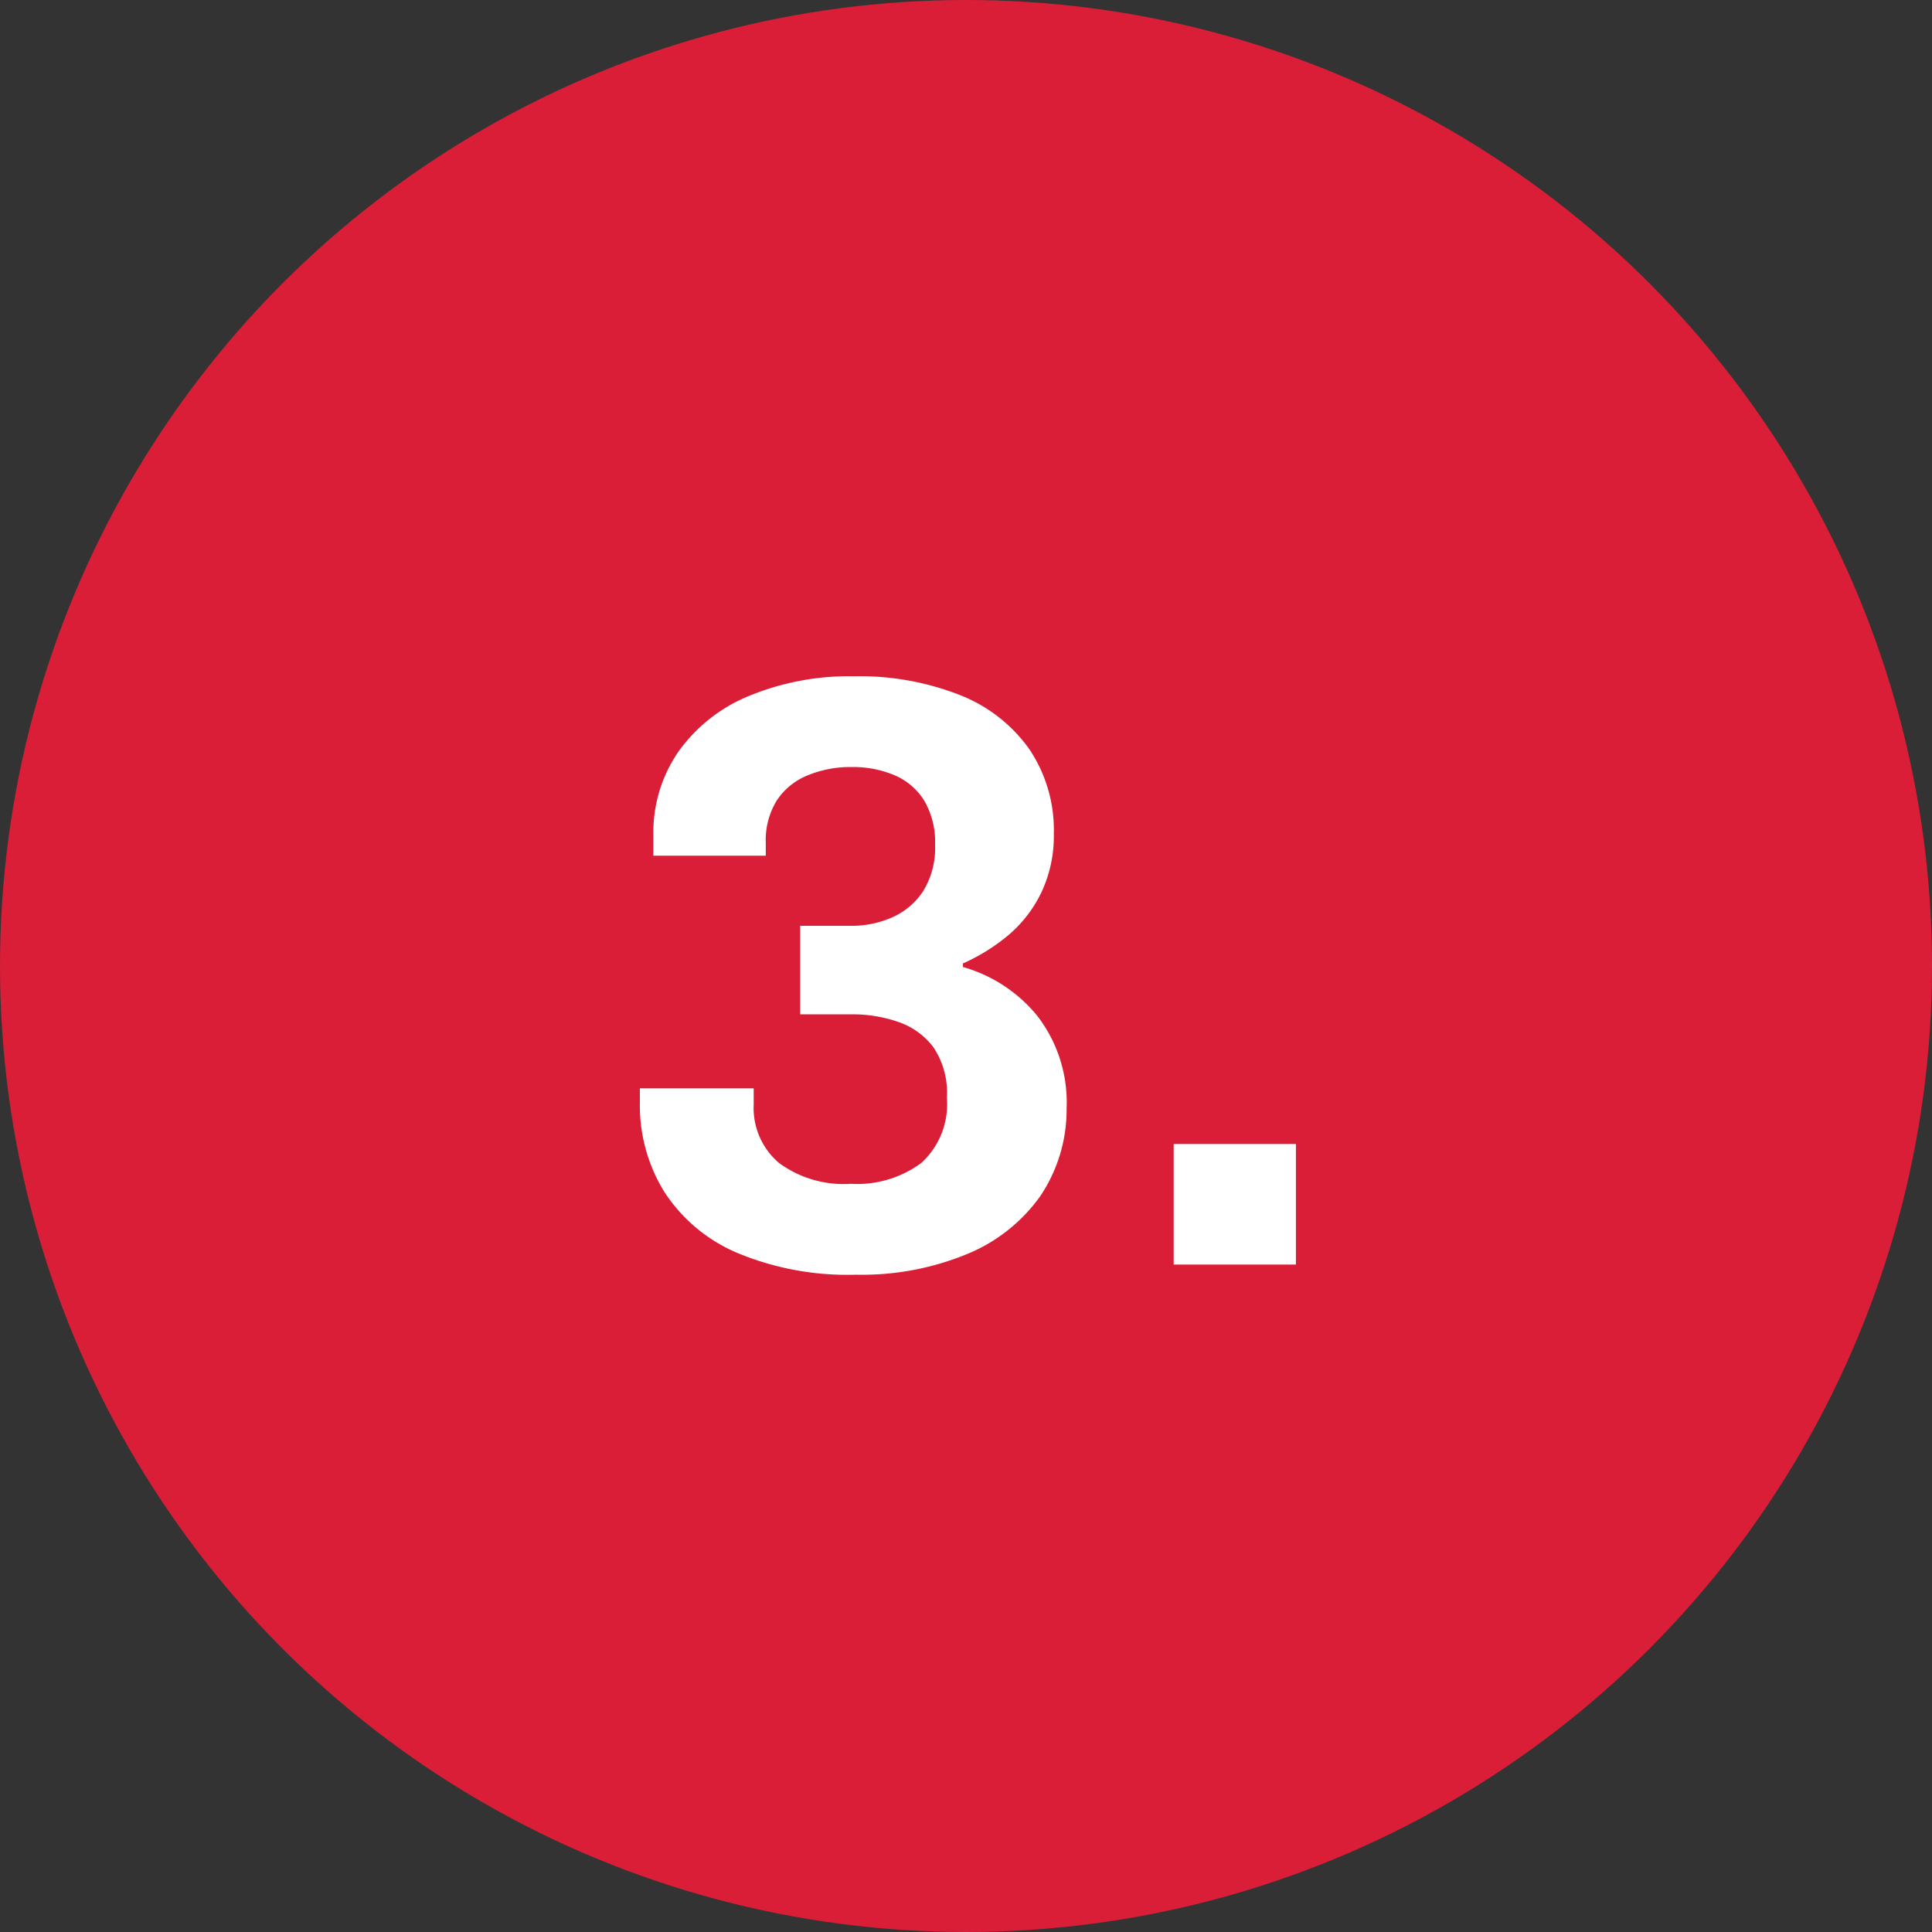
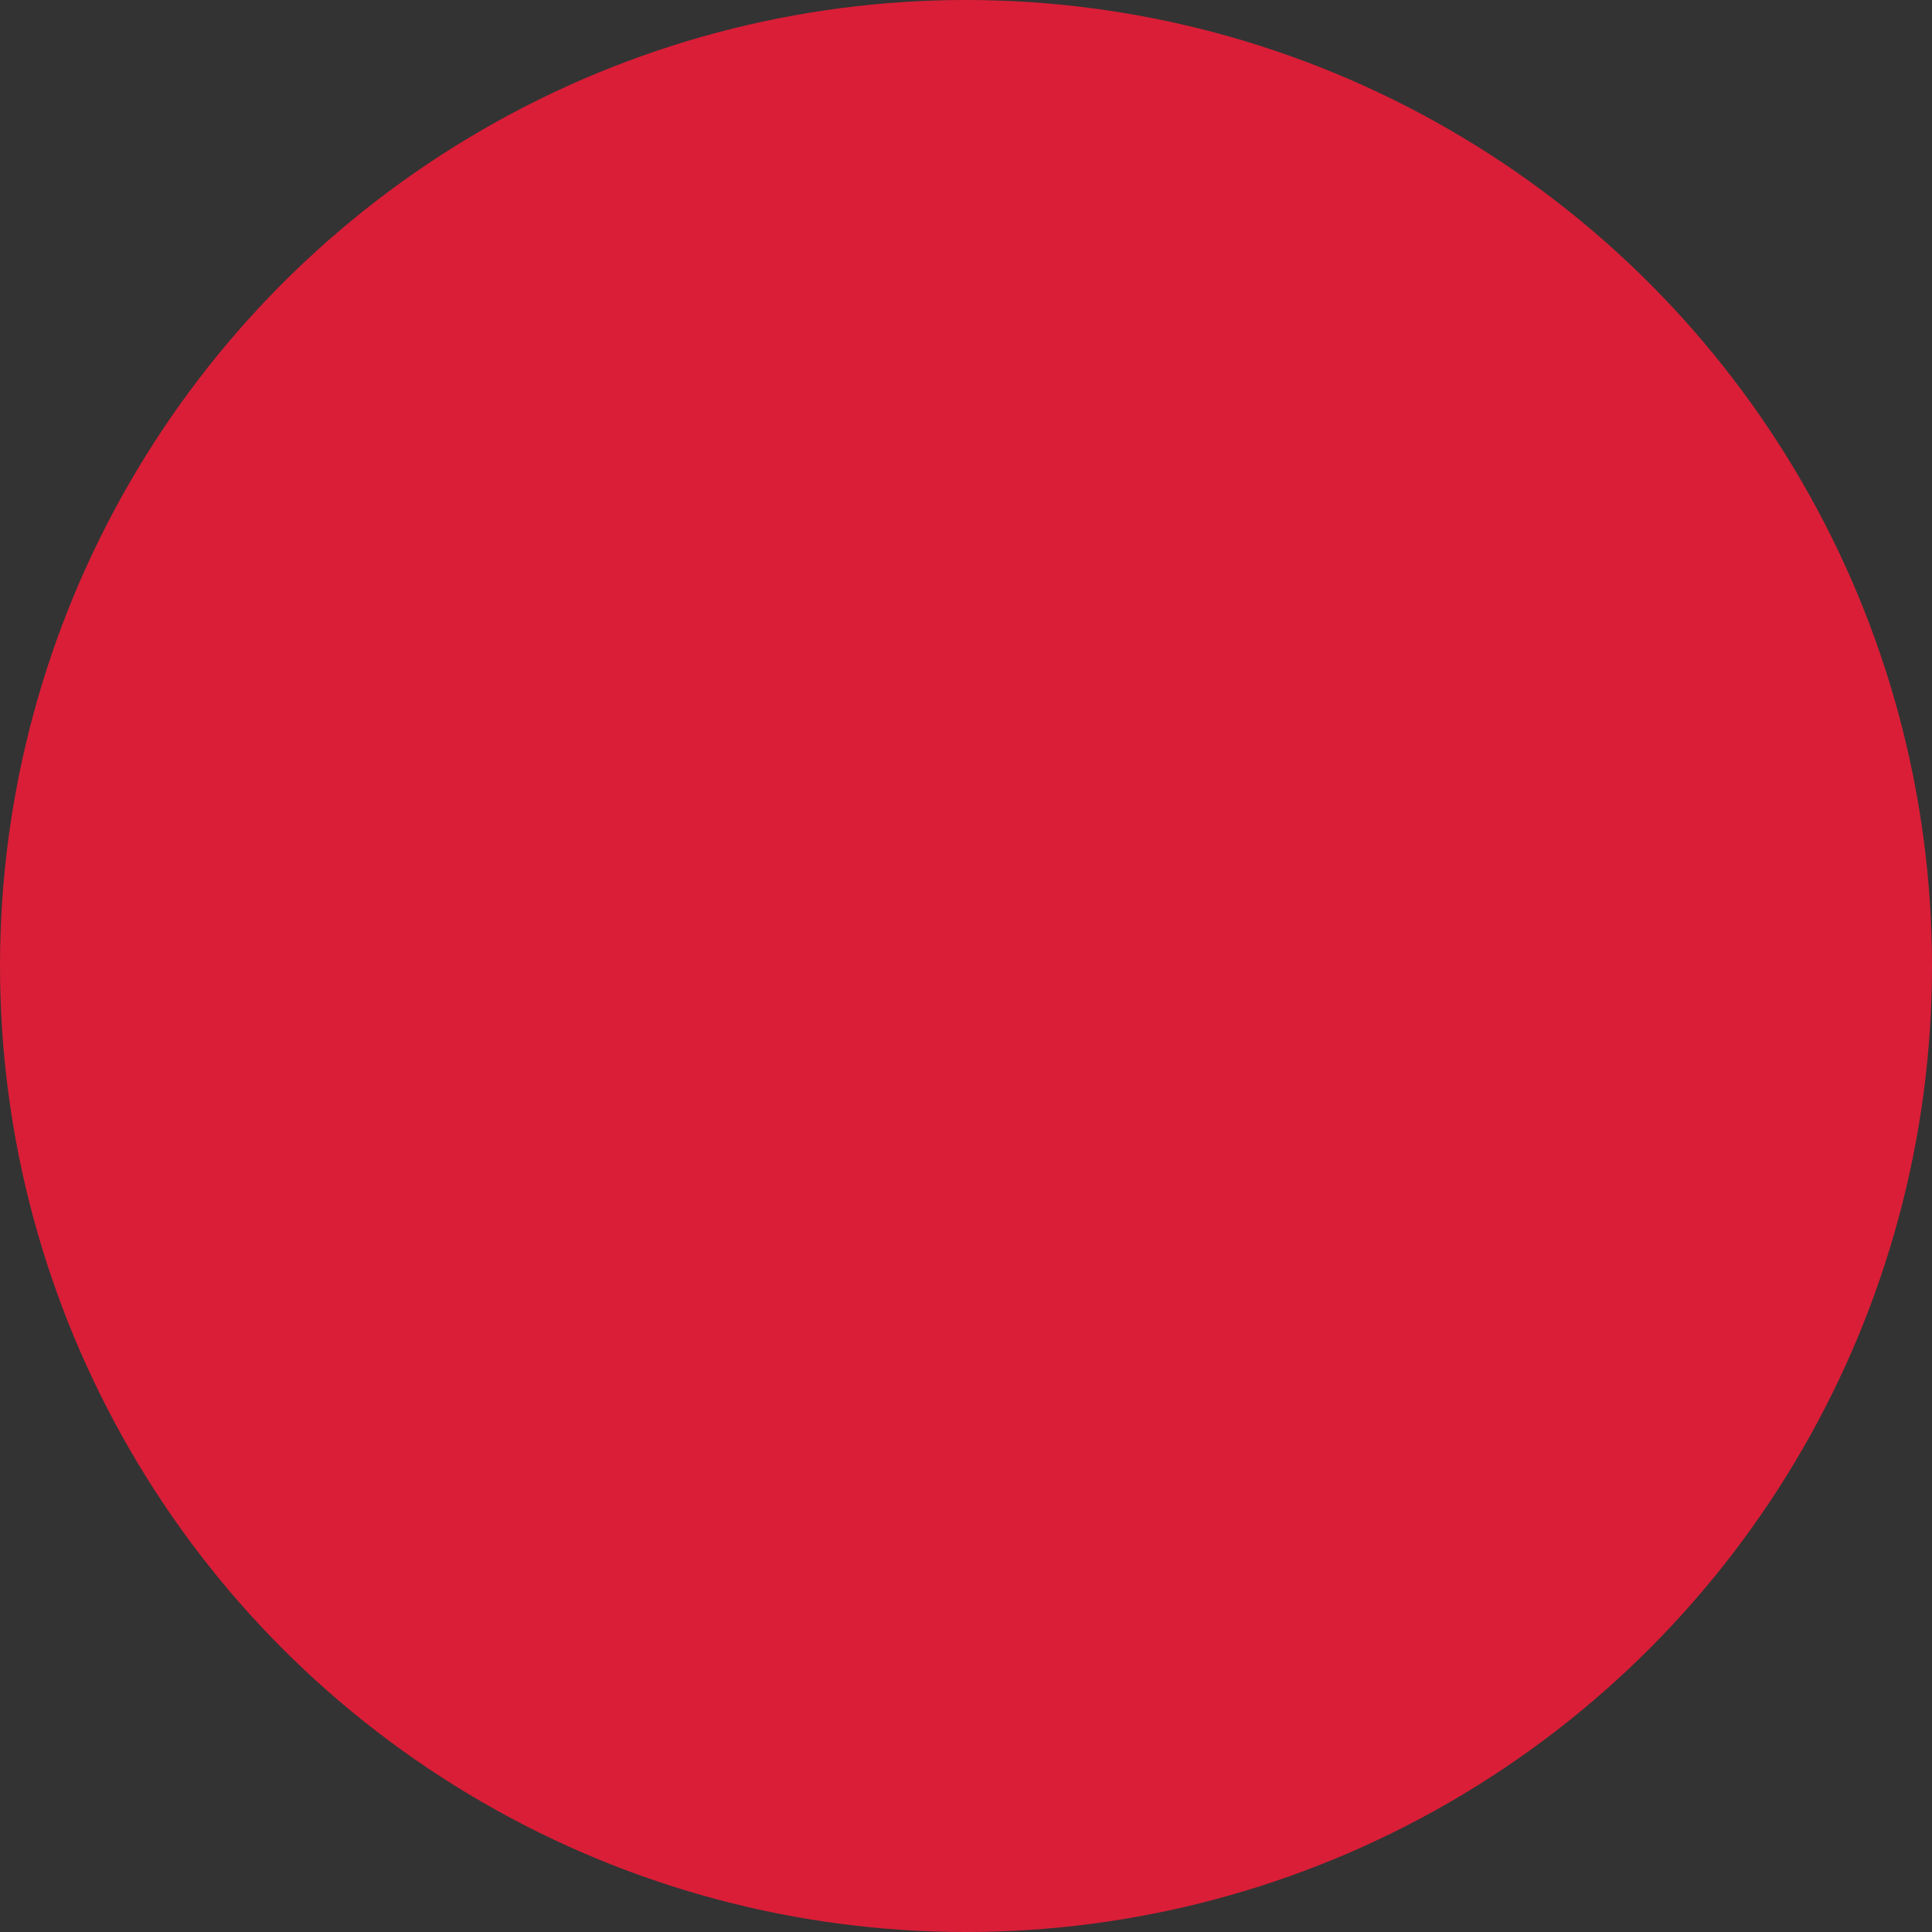
<svg xmlns="http://www.w3.org/2000/svg" width="55" height="55" viewBox="0 0 55 55">
  <rect x="0" y="0" width="55" height="55" fill="#333333" stroke="none" />
  <g id="Group_81" data-name="Group 81" transform="translate(-395 -1649)">
    <circle id="Ellipse_3" data-name="Ellipse 3" cx="27.5" cy="27.5" r="27.5" transform="translate(395 1649)" fill="#da1e37" />
-     <path id="Path_225" data-name="Path 225" d="M-3.636.288A8.143,8.143,0,0,1-7.02-.336,4.626,4.626,0,0,1-9.084-2.064a4.668,4.668,0,0,1-.7-2.544v-.408h3.24v.456A2.054,2.054,0,0,0-5.832-2.9a3.093,3.093,0,0,0,2.052.6,3.061,3.061,0,0,0,2.016-.6,2.269,2.269,0,0,0,.72-1.848,2.338,2.338,0,0,0-.384-1.44,2.1,2.1,0,0,0-1-.72,3.976,3.976,0,0,0-1.332-.216H-5.22v-2.52h1.44A2.832,2.832,0,0,0-2.568-9.9a2.027,2.027,0,0,0,.864-.756,2.358,2.358,0,0,0,.324-1.3,2.338,2.338,0,0,0-.3-1.236,1.829,1.829,0,0,0-.84-.732,3.015,3.015,0,0,0-1.236-.24,3.187,3.187,0,0,0-1.26.24,1.9,1.9,0,0,0-.876.72A2.159,2.159,0,0,0-6.2-12v.36H-9.4v-.6A4.043,4.043,0,0,1-8.688-14.6a4.6,4.6,0,0,1,2-1.584,7.461,7.461,0,0,1,3-.564A7.815,7.815,0,0,1-.7-16.224,4.378,4.378,0,0,1,1.3-14.676,4.124,4.124,0,0,1,2-12.264a3.761,3.761,0,0,1-.348,1.656A3.674,3.674,0,0,1,.732-9.4a5.508,5.508,0,0,1-1.32.828v.1a4.208,4.208,0,0,1,2.124,1.4A4.037,4.037,0,0,1,2.364-4.44a4.405,4.405,0,0,1-.756,2.5A4.782,4.782,0,0,1-.468-.3,7.856,7.856,0,0,1-3.636.288ZM5.412,0V-3.432h3.48V0Z" transform="translate(423 1685)" fill="#fff" />
  </g>
</svg>